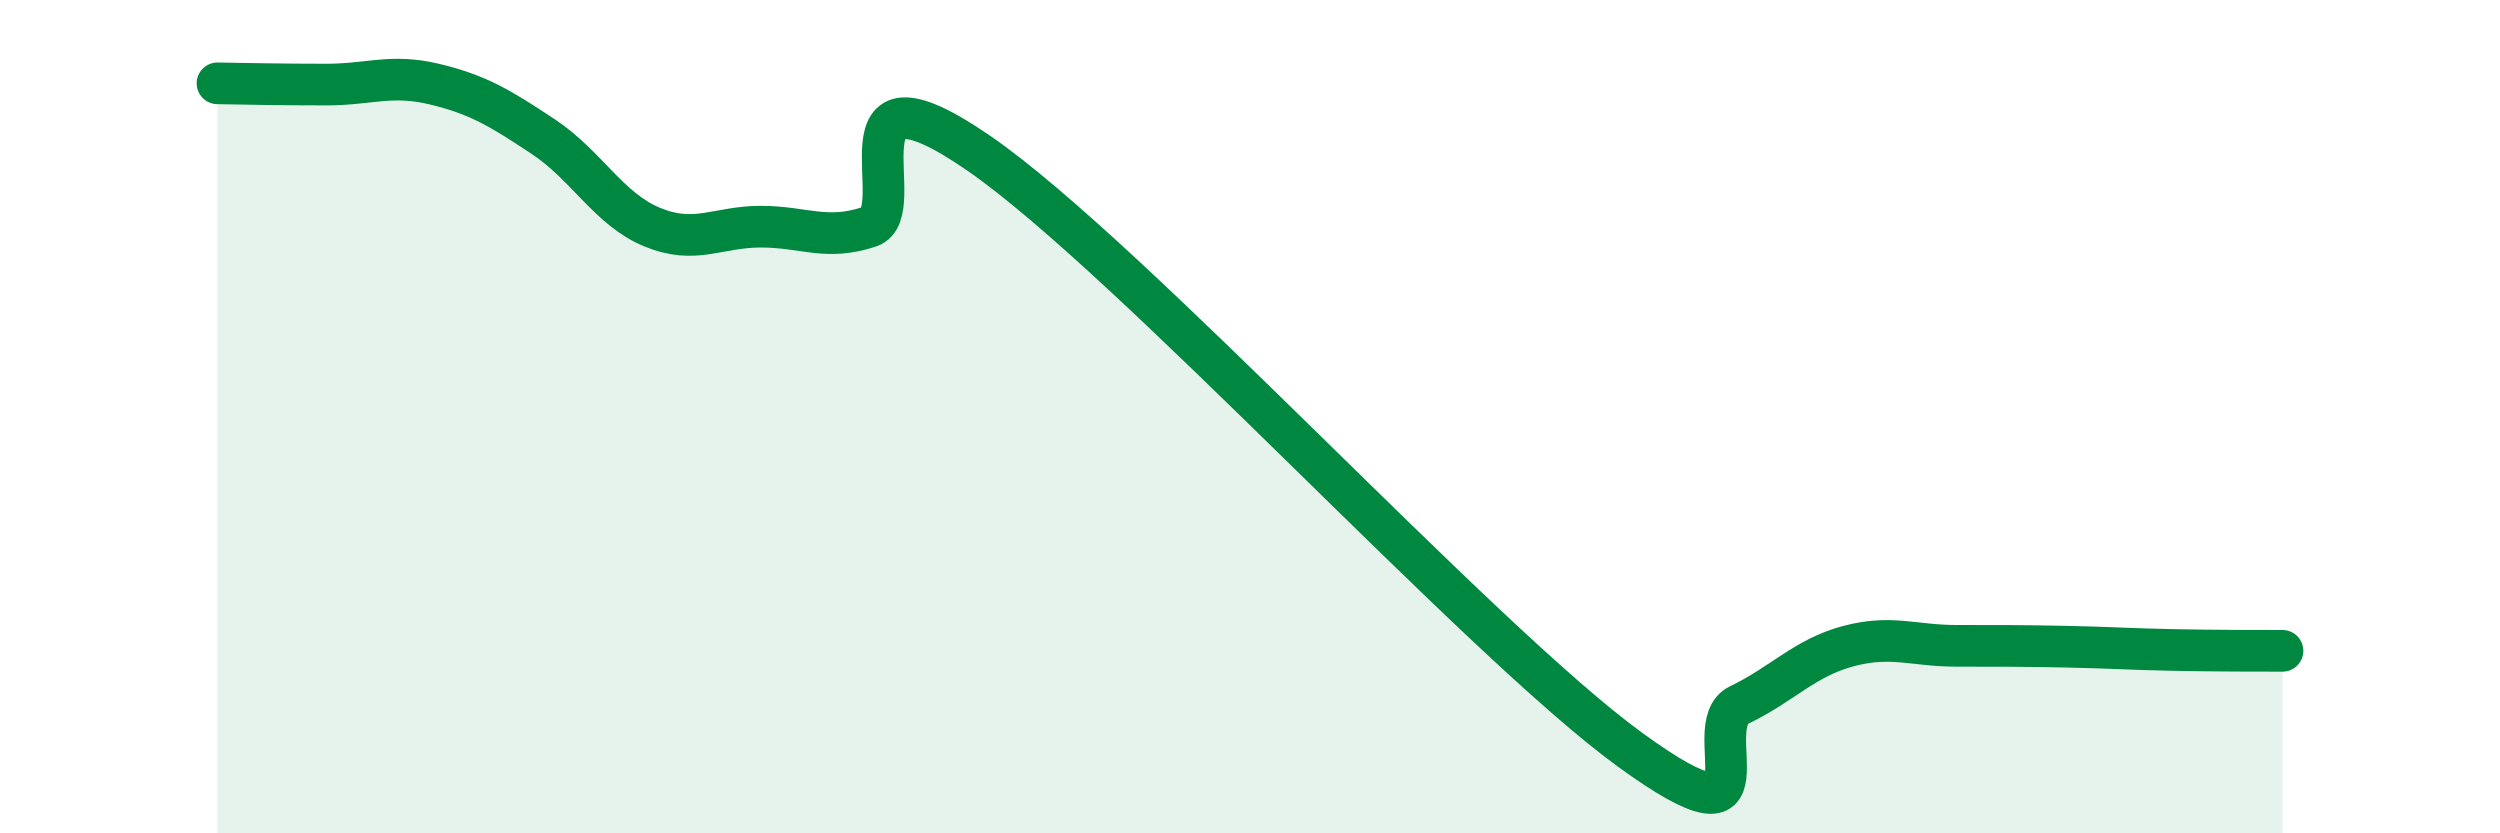
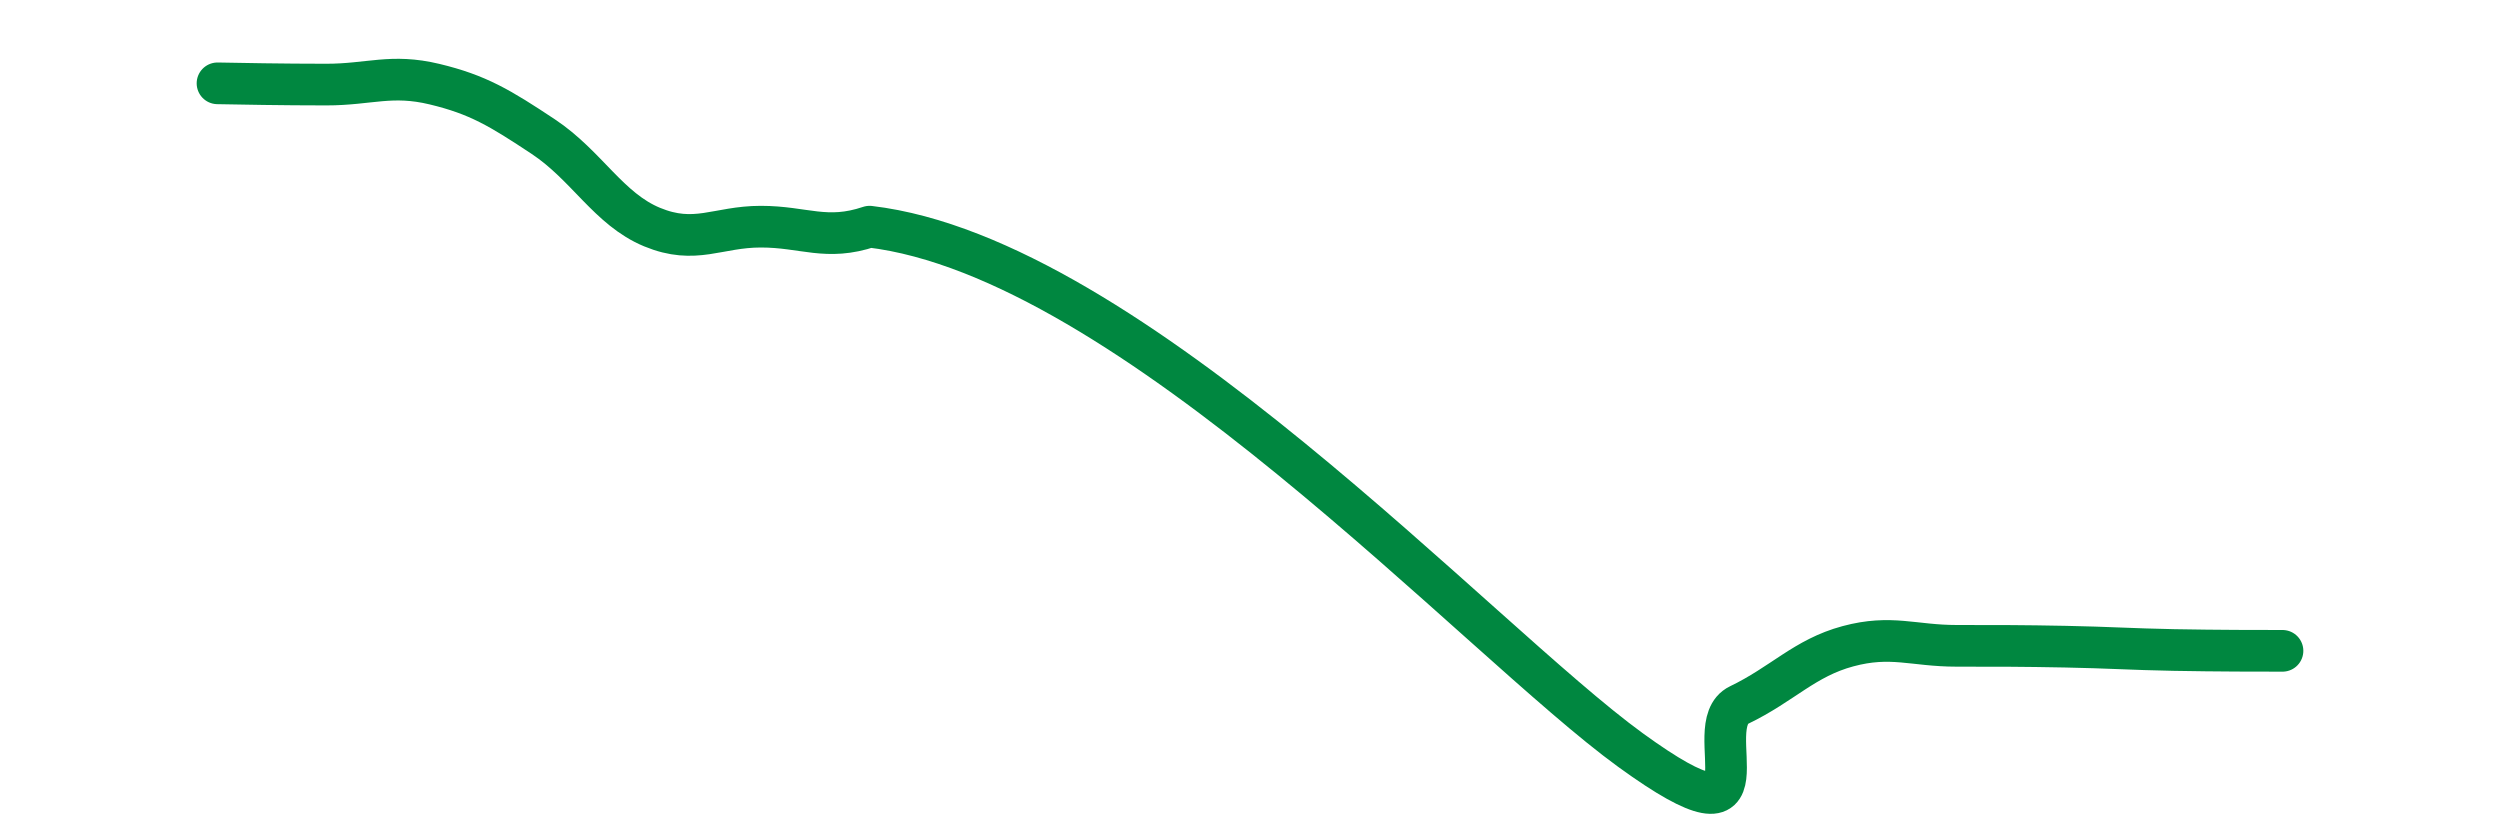
<svg xmlns="http://www.w3.org/2000/svg" width="60" height="20" viewBox="0 0 60 20">
-   <path d="M 5.22,2 C 5.74,2.01 6.79,2.03 7.83,2.03 C 8.87,2.03 9.39,1.77 10.43,2.02 C 11.47,2.27 12,2.59 13.04,3.28 C 14.08,3.97 14.61,5.02 15.65,5.45 C 16.69,5.88 17.22,5.44 18.26,5.44 C 19.3,5.44 19.83,5.79 20.87,5.44 C 21.91,5.09 19.83,1.16 23.48,3.67 C 27.13,6.18 35.48,15.35 39.13,18 C 42.78,20.65 40.7,17.42 41.74,16.92 C 42.78,16.42 43.31,15.79 44.35,15.51 C 45.39,15.23 45.92,15.5 46.96,15.5 C 48,15.5 48.53,15.5 49.57,15.52 C 50.61,15.54 51.13,15.58 52.17,15.6 C 53.21,15.62 54.26,15.62 54.78,15.62L54.78 20L5.22 20Z" fill="#008740" opacity="0.1" stroke-linecap="round" stroke-linejoin="round" />
-   <path d="M 5.22,2 C 5.74,2.01 6.79,2.03 7.83,2.03 C 8.87,2.03 9.39,1.77 10.43,2.02 C 11.47,2.27 12,2.59 13.04,3.28 C 14.08,3.97 14.61,5.02 15.65,5.45 C 16.69,5.88 17.22,5.44 18.26,5.44 C 19.3,5.44 19.83,5.79 20.87,5.44 C 21.91,5.09 19.83,1.16 23.48,3.67 C 27.13,6.18 35.48,15.35 39.13,18 C 42.78,20.65 40.7,17.42 41.74,16.92 C 42.78,16.42 43.31,15.79 44.35,15.51 C 45.39,15.23 45.92,15.5 46.96,15.5 C 48,15.5 48.53,15.5 49.57,15.52 C 50.61,15.54 51.13,15.58 52.17,15.6 C 53.21,15.62 54.26,15.62 54.78,15.62" stroke="#008740" stroke-width="1" fill="none" stroke-linecap="round" stroke-linejoin="round" />
+   <path d="M 5.22,2 C 5.74,2.01 6.79,2.03 7.83,2.03 C 8.87,2.03 9.39,1.77 10.43,2.02 C 11.47,2.27 12,2.59 13.04,3.28 C 14.08,3.97 14.61,5.02 15.65,5.45 C 16.69,5.88 17.22,5.44 18.26,5.44 C 19.3,5.44 19.83,5.79 20.87,5.44 C 27.13,6.18 35.48,15.35 39.13,18 C 42.78,20.65 40.7,17.42 41.74,16.92 C 42.78,16.42 43.31,15.79 44.35,15.51 C 45.39,15.23 45.92,15.5 46.96,15.5 C 48,15.5 48.53,15.5 49.57,15.52 C 50.61,15.54 51.13,15.58 52.17,15.6 C 53.21,15.62 54.26,15.62 54.78,15.62" stroke="#008740" stroke-width="1" fill="none" stroke-linecap="round" stroke-linejoin="round" />
</svg>